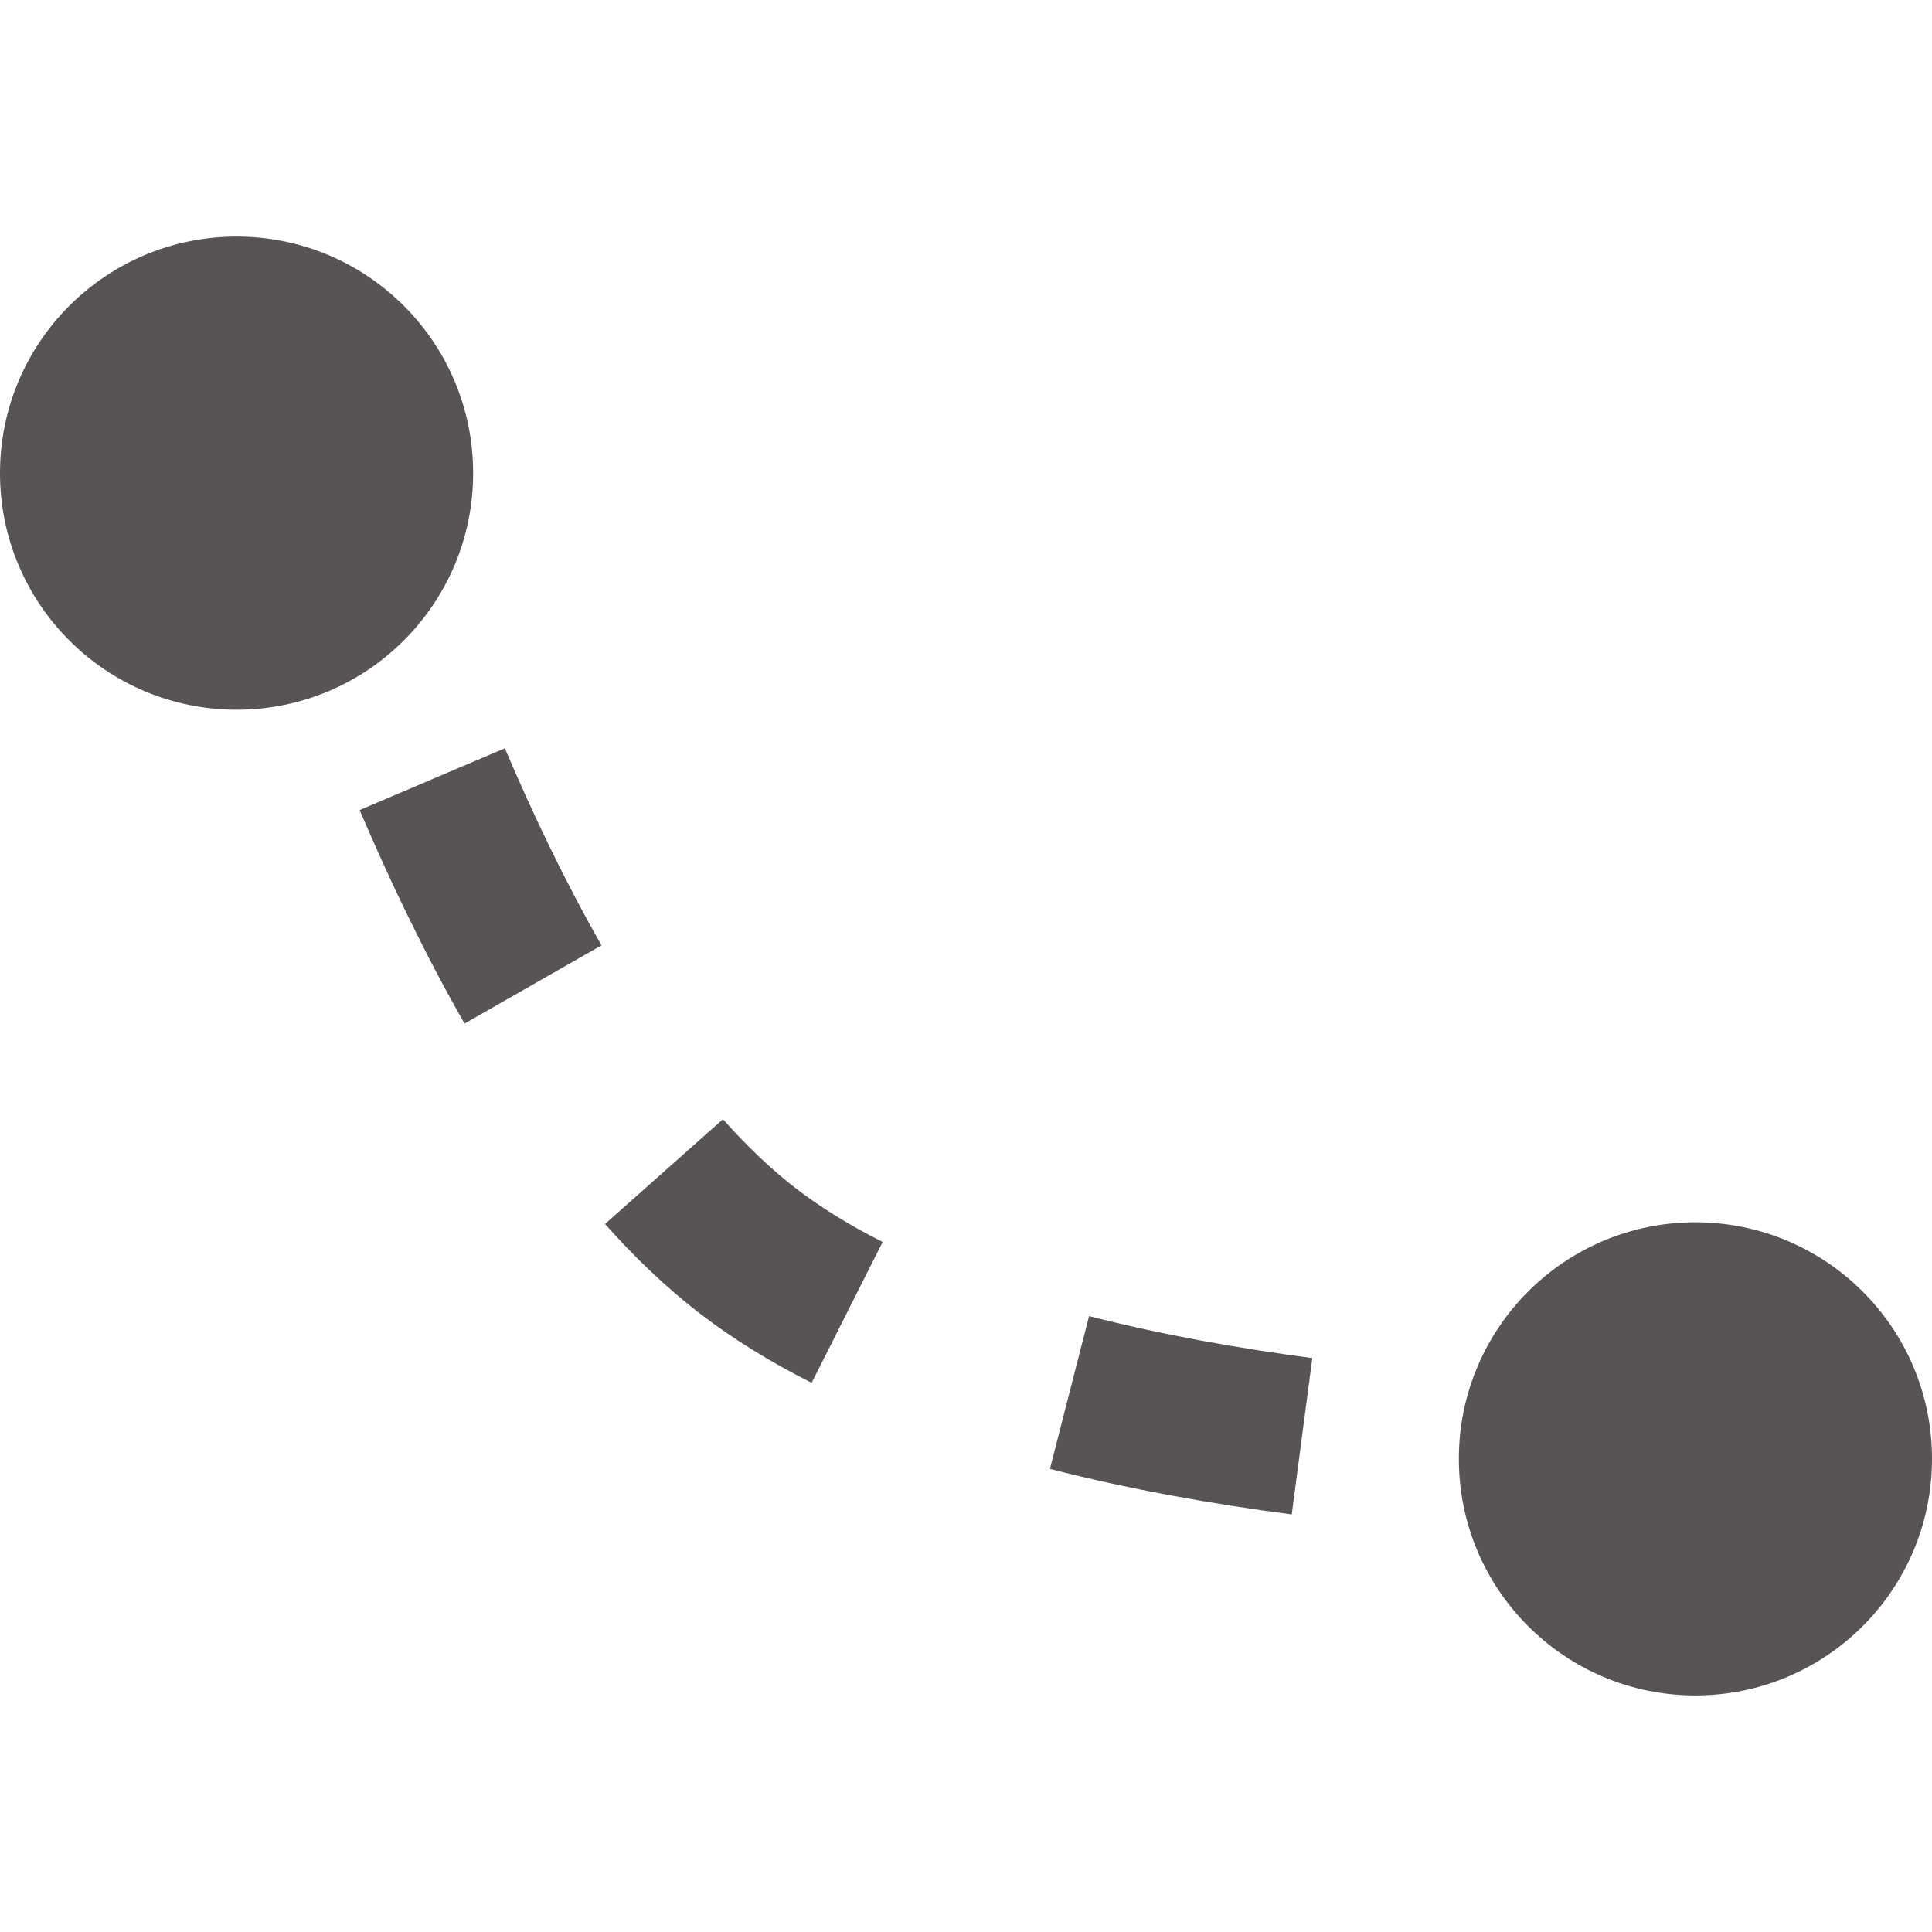
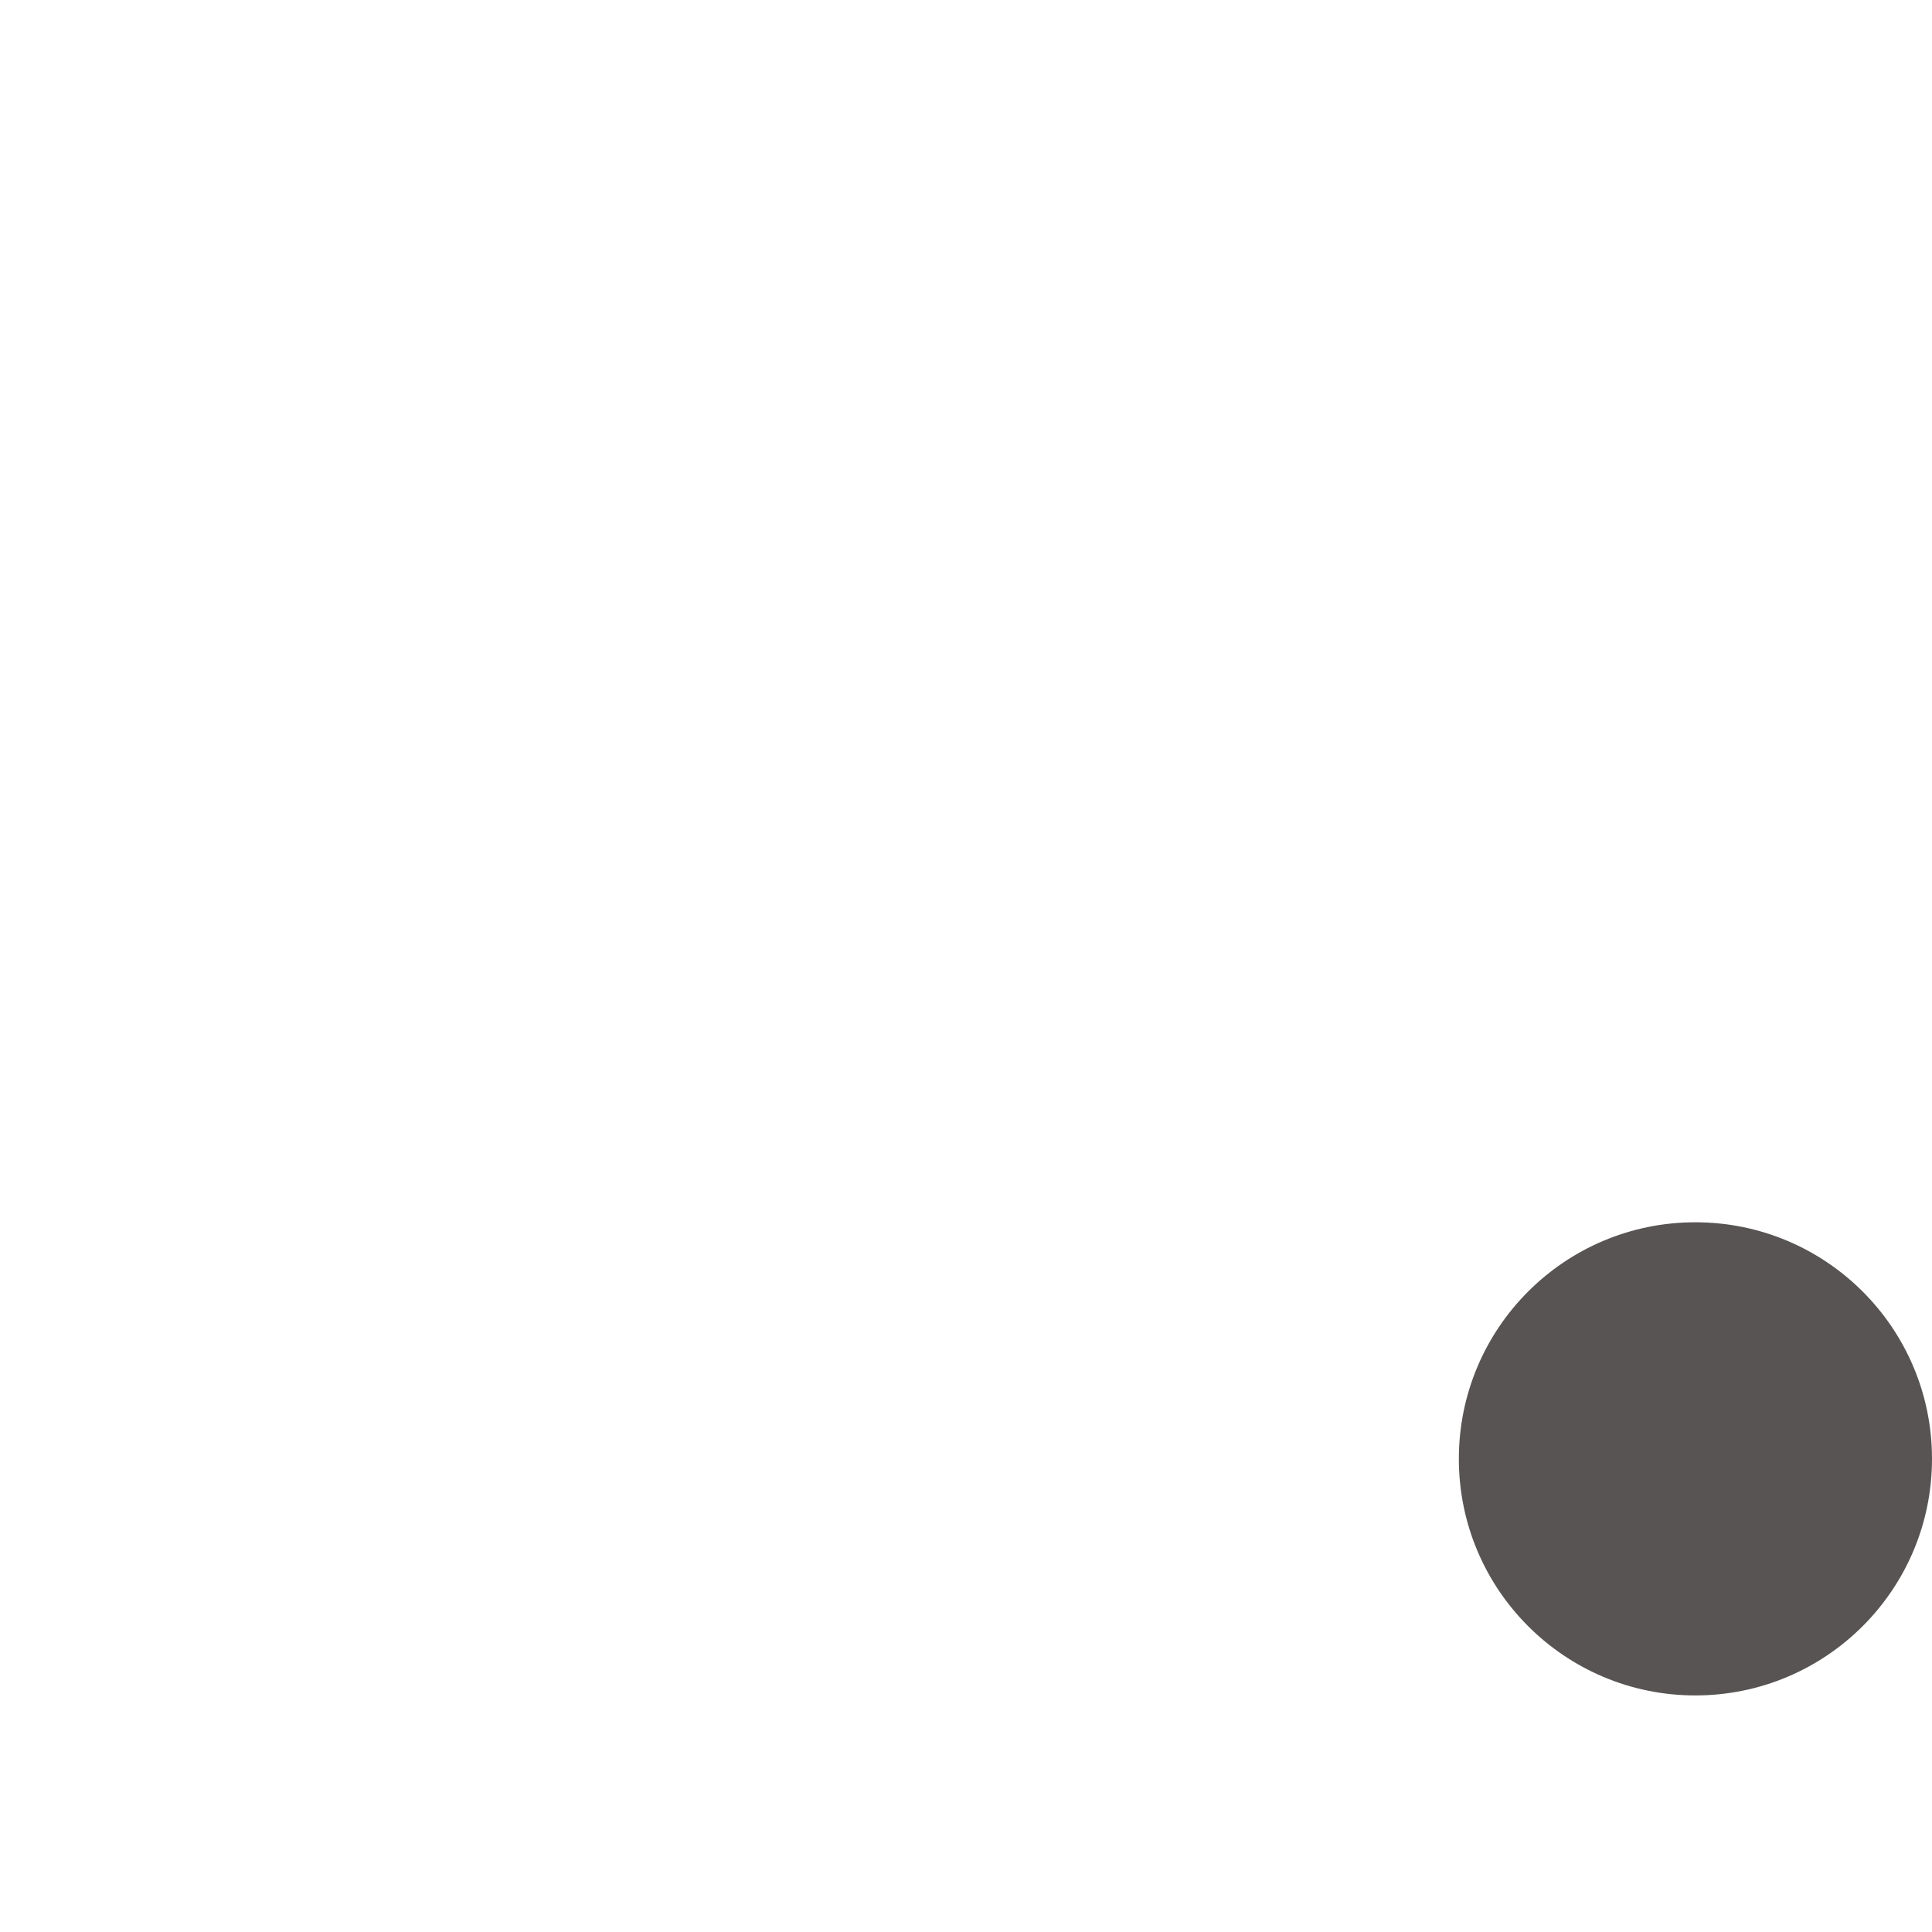
<svg xmlns="http://www.w3.org/2000/svg" width="20" height="20" viewBox="0 0 20 20" fill="none">
-   <path d="M4.898 4.898C4.898 6.25 3.802 7.347 2.449 7.347C1.096 7.347 0 6.25 0 4.898C0 3.545 1.096 2.449 2.449 2.449C3.802 2.449 4.898 3.545 4.898 4.898Z" fill="#575453" />
  <path d="M20 15.102C20 16.455 18.903 17.551 17.55 17.551C16.198 17.551 15.102 16.455 15.102 15.102C15.102 13.749 16.198 12.653 17.55 12.653C18.903 12.653 20 13.749 20 15.102Z" fill="#575453" />
-   <path d="M7.484 11.586C7.728 11.861 7.978 12.1 8.231 12.296C8.493 12.498 8.797 12.686 9.137 12.857L8.402 14.315C7.987 14.106 7.591 13.865 7.231 13.587C6.884 13.318 6.562 13.007 6.263 12.671L7.484 11.586ZM13.372 15.677C12.575 15.573 11.715 15.423 10.869 15.206L11.274 13.624C12.041 13.821 12.835 13.96 13.585 14.059L13.372 15.677ZM5.226 7.746C5.512 8.418 5.846 9.121 6.227 9.786L4.809 10.596C4.39 9.862 4.027 9.1 3.723 8.386L5.226 7.746Z" fill="#575453" />
</svg>